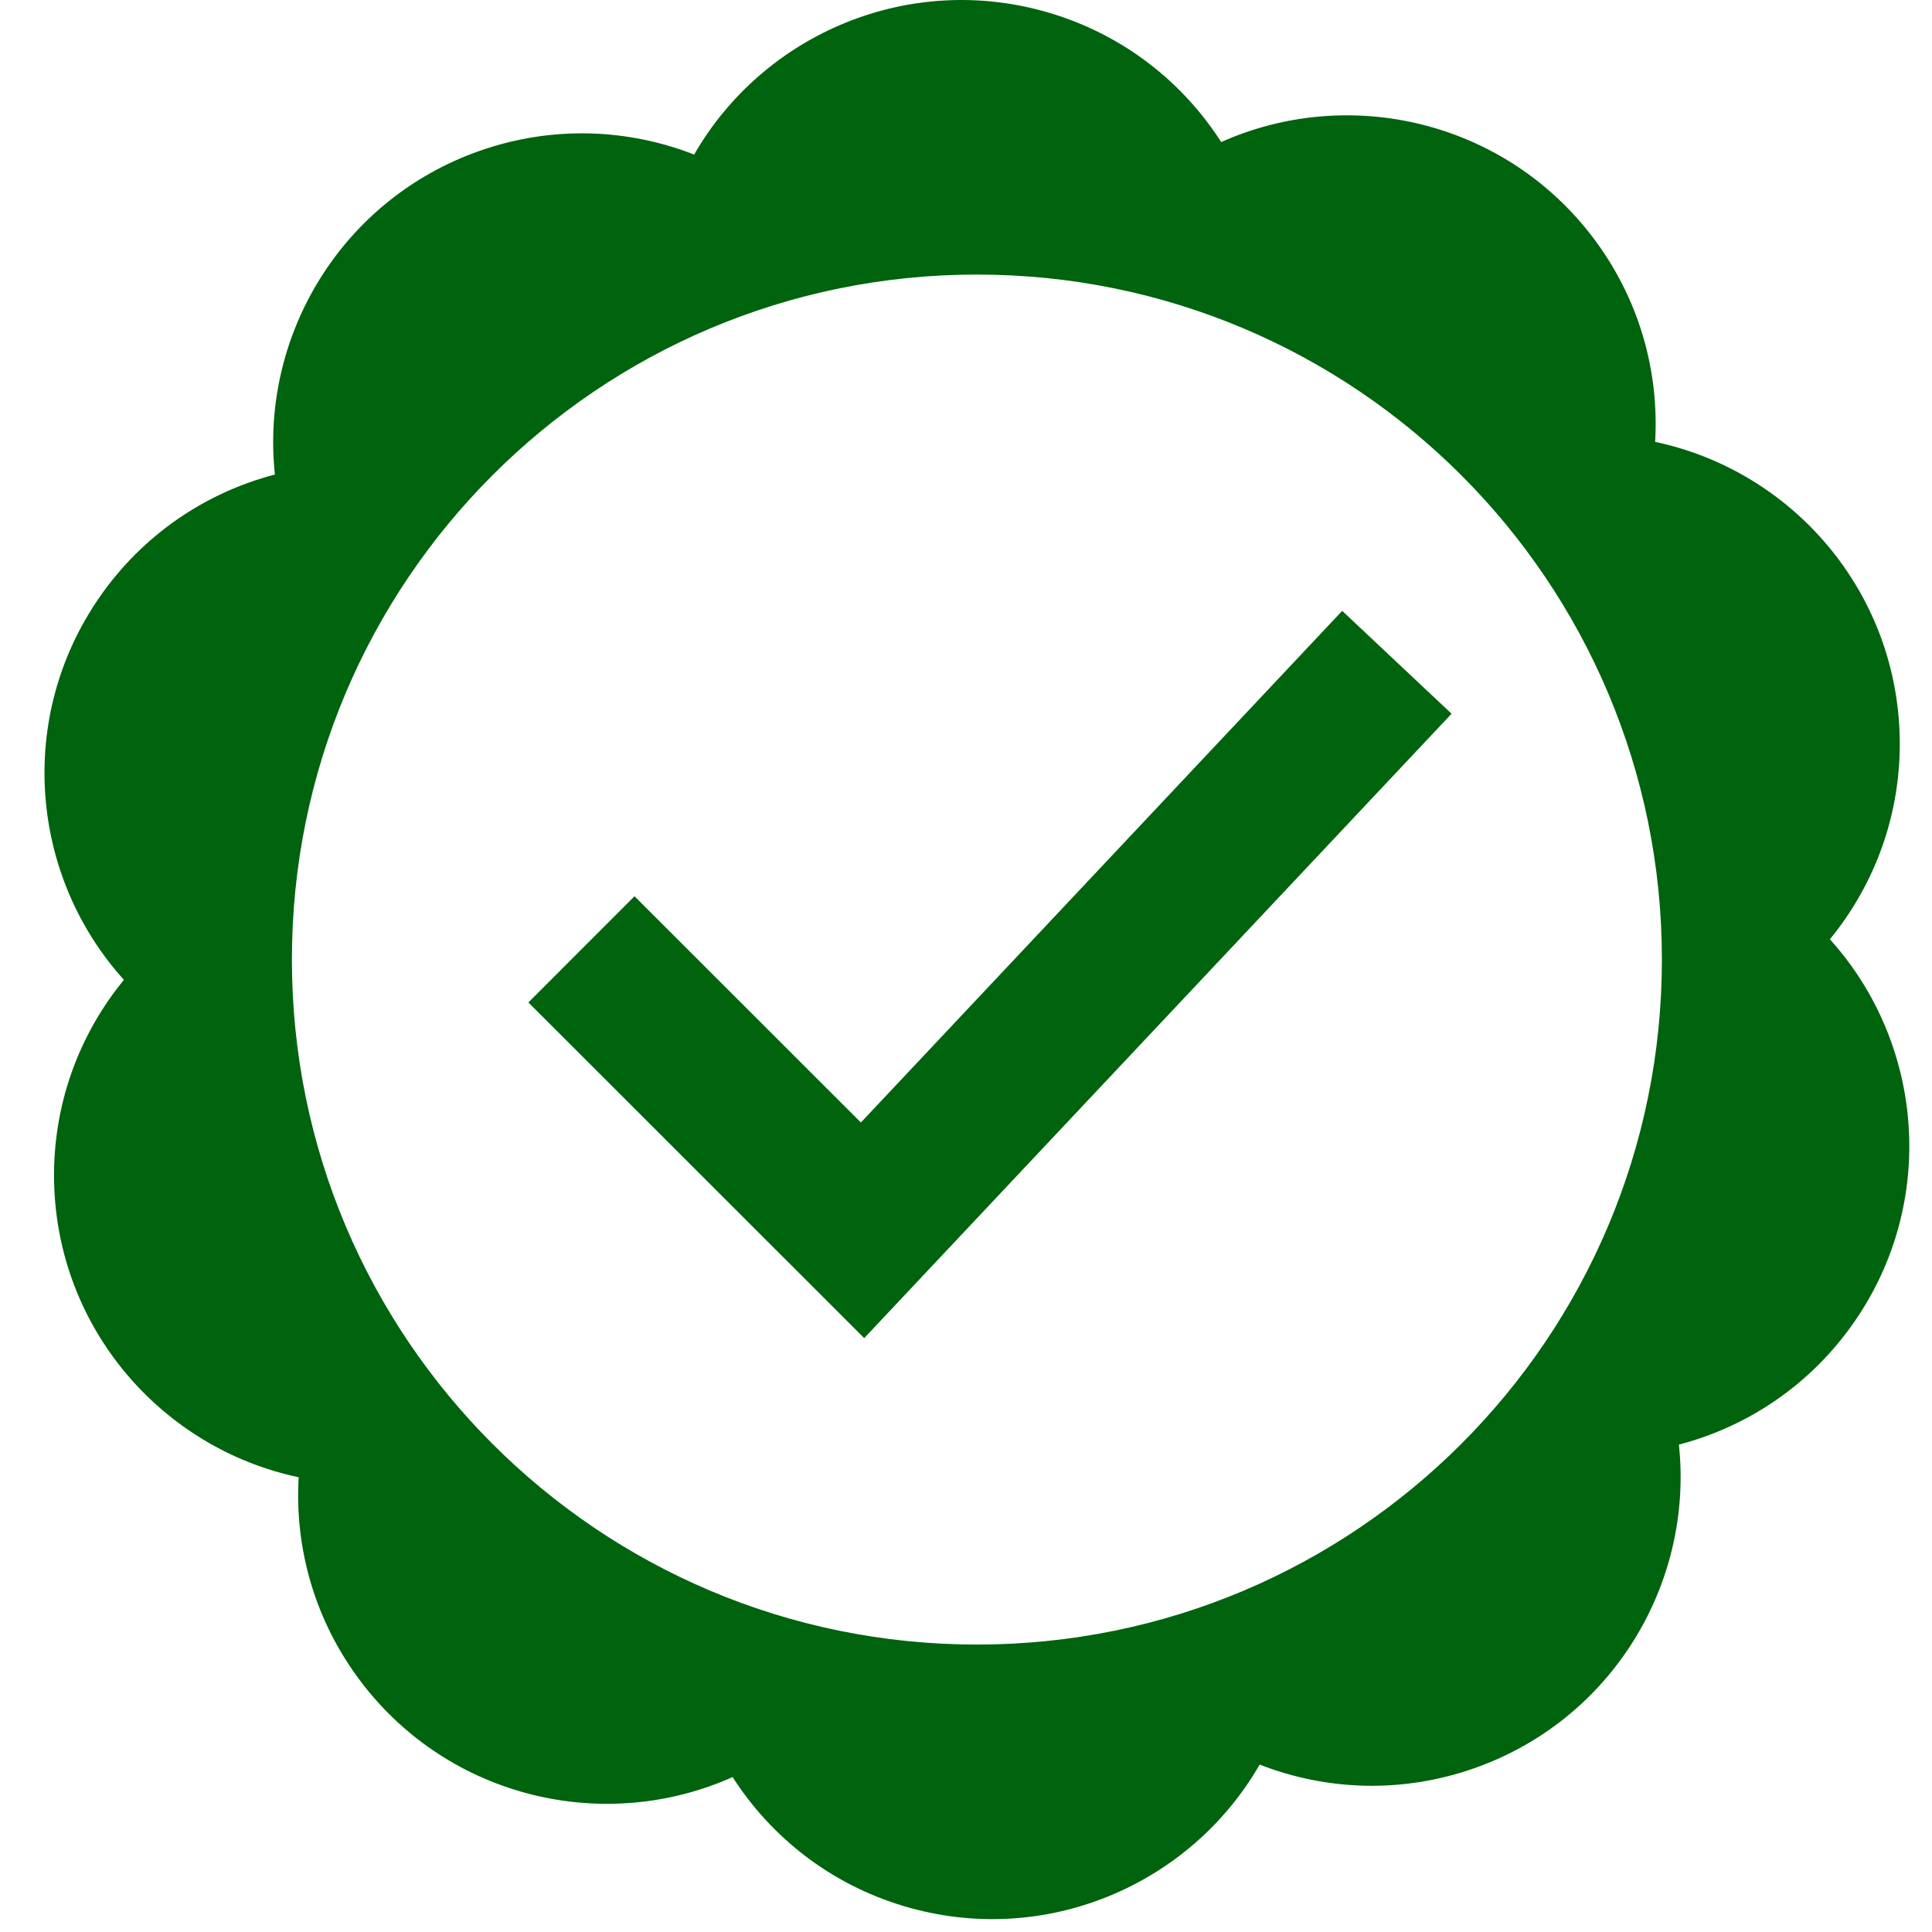
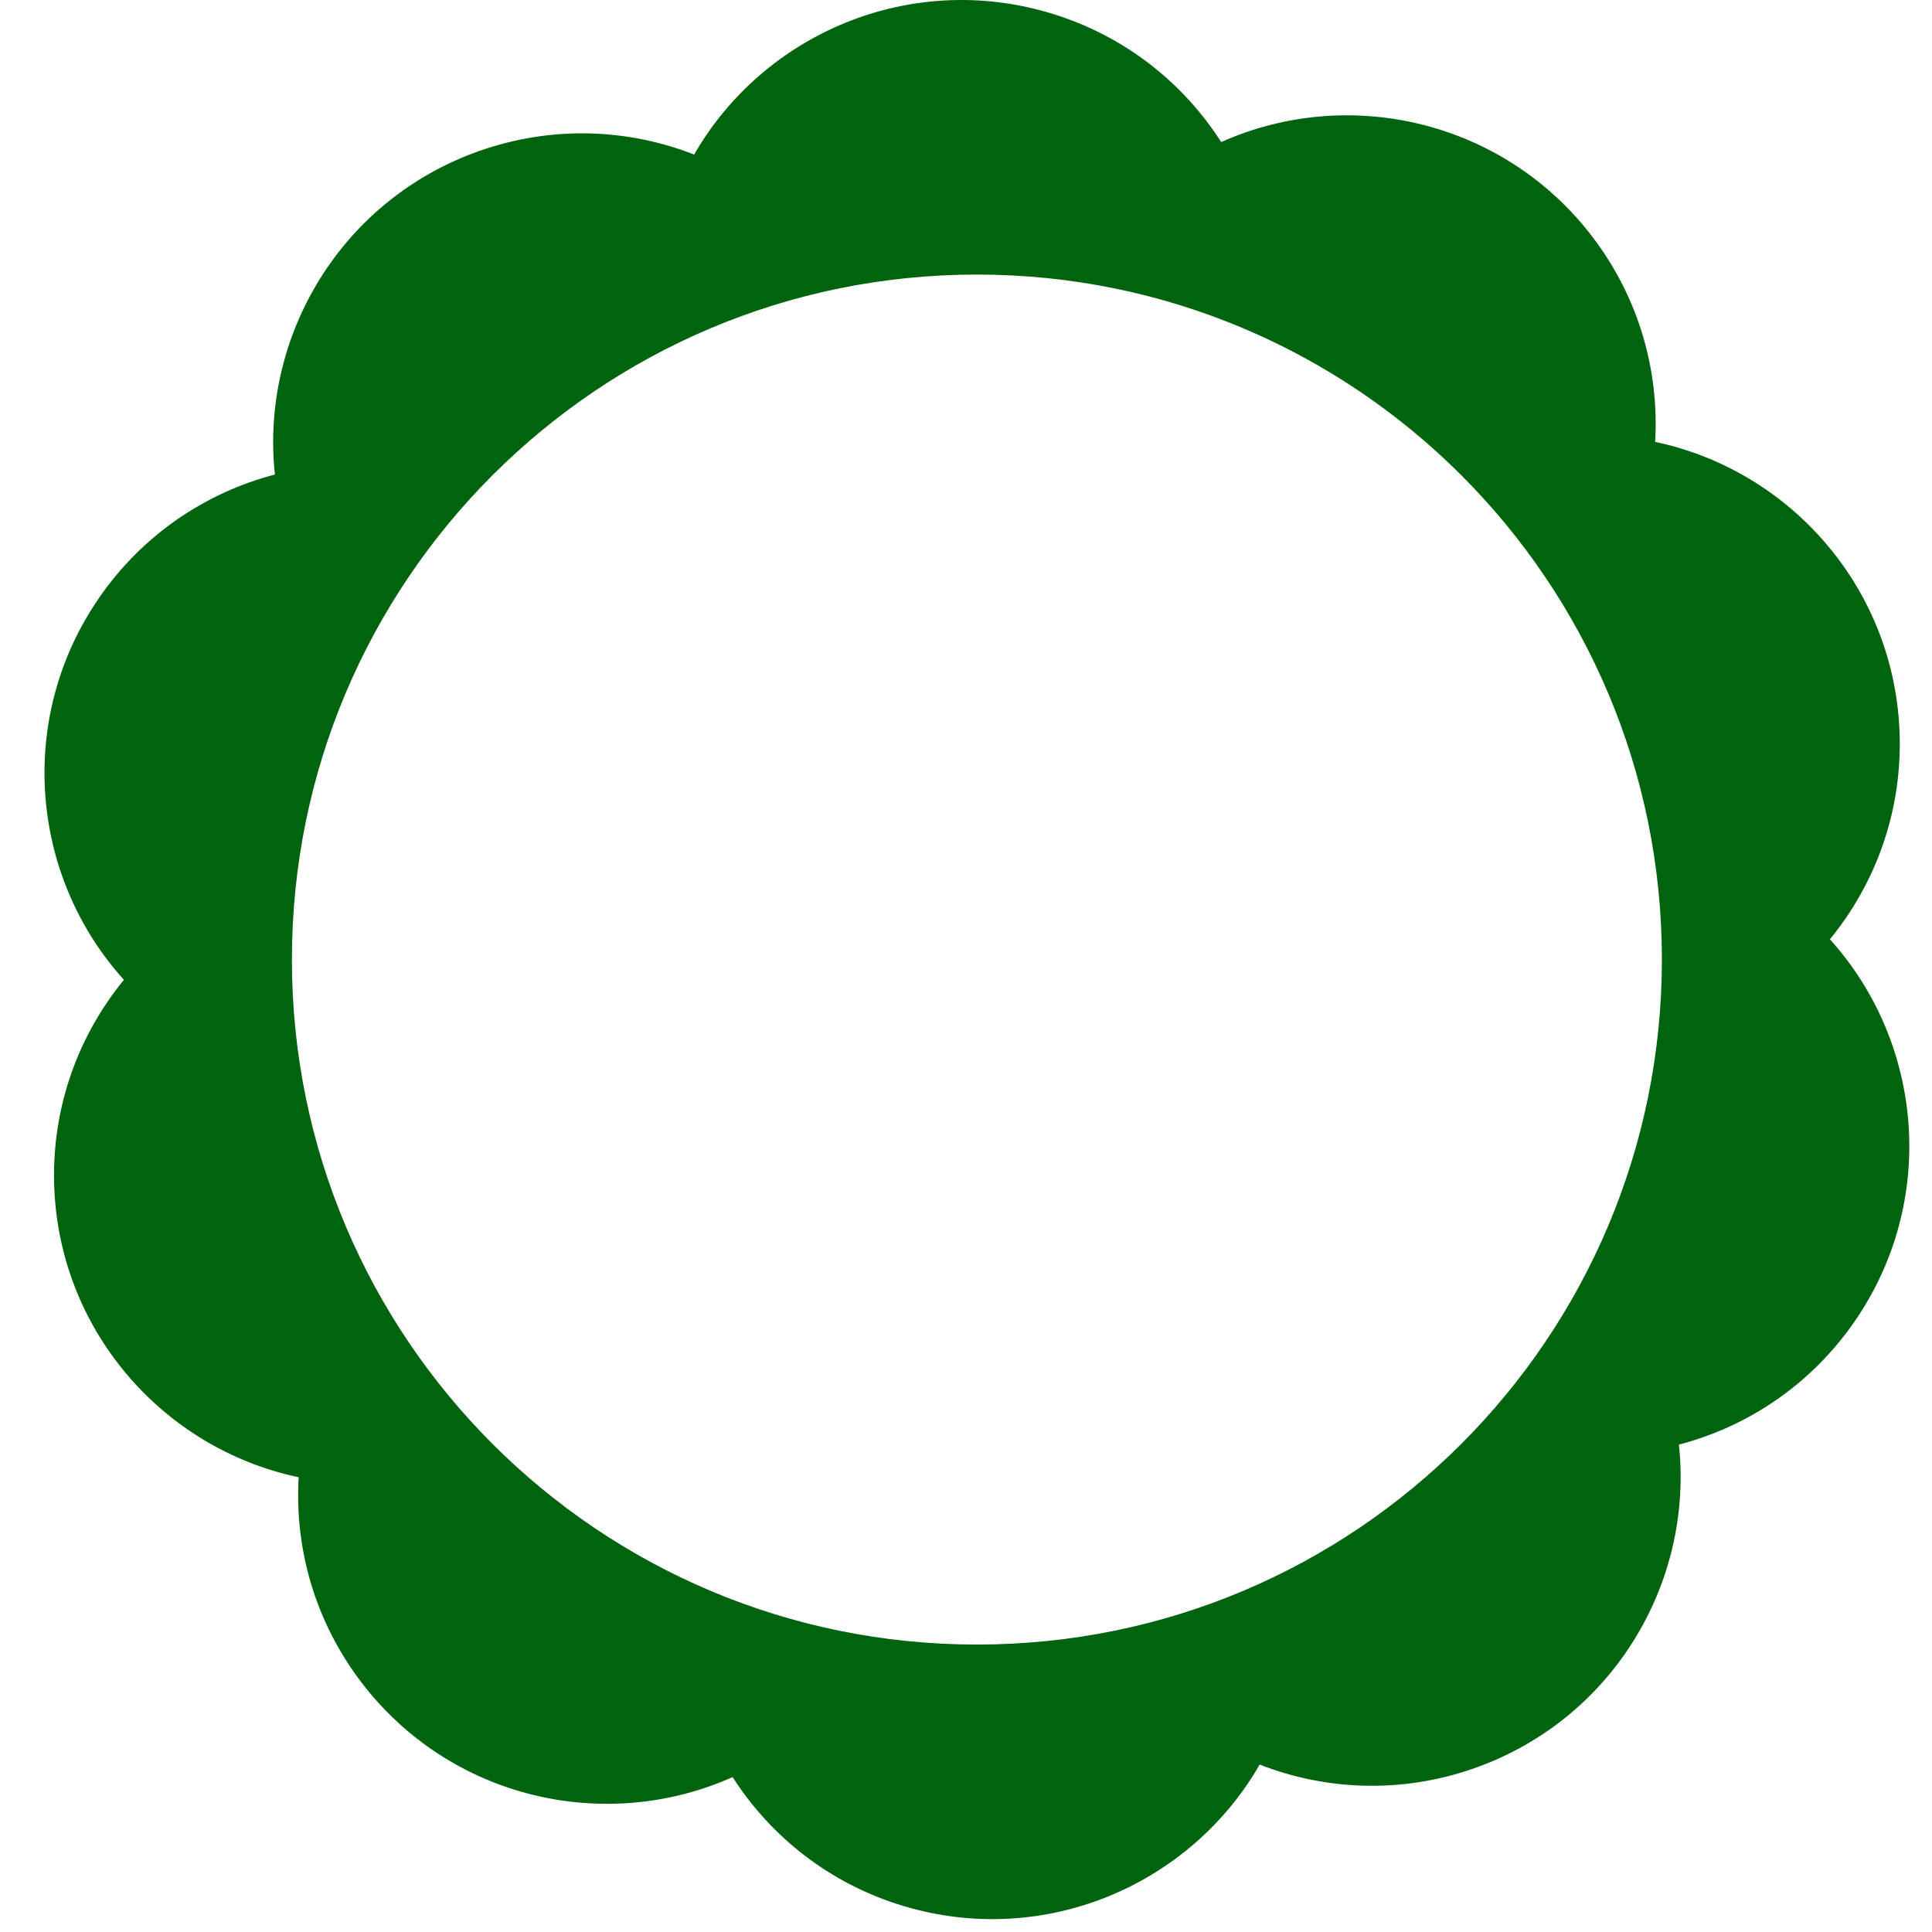
<svg xmlns="http://www.w3.org/2000/svg" version="1.1" id="Layer_1" x="0px" y="0px" viewBox="0 0 2100 2100" style="enable-background:new 0 0 2100 2100;" xml:space="preserve">
  <style type="text/css">
	.st0{fill:#F5F7E5;}
	.st1{fill:#1B4281;}
	.st2{fill:#104187;}
	.st3{fill:none;stroke:#104187;stroke-width:275.96;stroke-miterlimit:10;}
	.st4{fill:none;stroke:#104187;stroke-width:128.214;stroke-miterlimit:10;}
	.st5{fill:none;stroke:#104187;stroke-width:97;stroke-linecap:round;stroke-linejoin:round;stroke-miterlimit:10;}
	.st6{fill:#FFBF00;}
	.st7{fill:#00630E;}
	.st8{fill:#878787;}
</style>
  <g id="Check_mark_17_">
    <path class="st7" d="M1989.01,1020.96c49.08-59.9,77.85-136.92,75.87-220.4c-3.75-158.62-117.04-288.83-265.82-320.25   c4.53-77.33-17.55-156.6-68.24-223.01c-96.29-126.15-264.56-164.97-403.42-102.88c-41.8-65.19-106.16-116.35-186.17-140.27   C989.2-31.31,830.36,36.2,754.5,167.99c-72.15-28.2-154.36-31.7-233.18-4.01C371.61,216.57,282.7,364.56,298.8,515.78   c-74.92,19.61-143.45,65.09-190.93,133.8c-90.22,130.57-75.15,302.59,26.82,415.47c-49.08,59.9-77.85,136.92-75.87,220.41   c3.75,158.62,117.04,288.83,265.82,320.25c-4.52,77.34,17.55,156.6,68.24,223.01c96.29,126.15,264.56,164.98,403.42,102.88   c41.8,65.19,106.16,116.35,186.17,140.27c152.02,45.45,310.86-22.06,386.72-153.85c72.15,28.2,154.36,31.7,233.18,4.01   c149.71-52.59,238.62-200.58,222.52-351.8c74.92-19.61,143.45-65.09,190.93-133.8C2106.05,1305.86,2090.97,1133.84,1989.01,1020.96   z M1061.85,1787.56c-411.21,0-744.56-333.35-744.56-744.56c0-411.21,333.35-744.56,744.56-744.56   c411.21,0,744.56,333.35,744.56,744.56C1806.41,1454.21,1473.06,1787.56,1061.85,1787.56z" />
-     <polygon class="st7" points="939.36,1454.46 574.32,1089.62 689.69,974.18 935.75,1220.1 1458.91,663.97 1577.78,775.8  " />
  </g>
</svg>